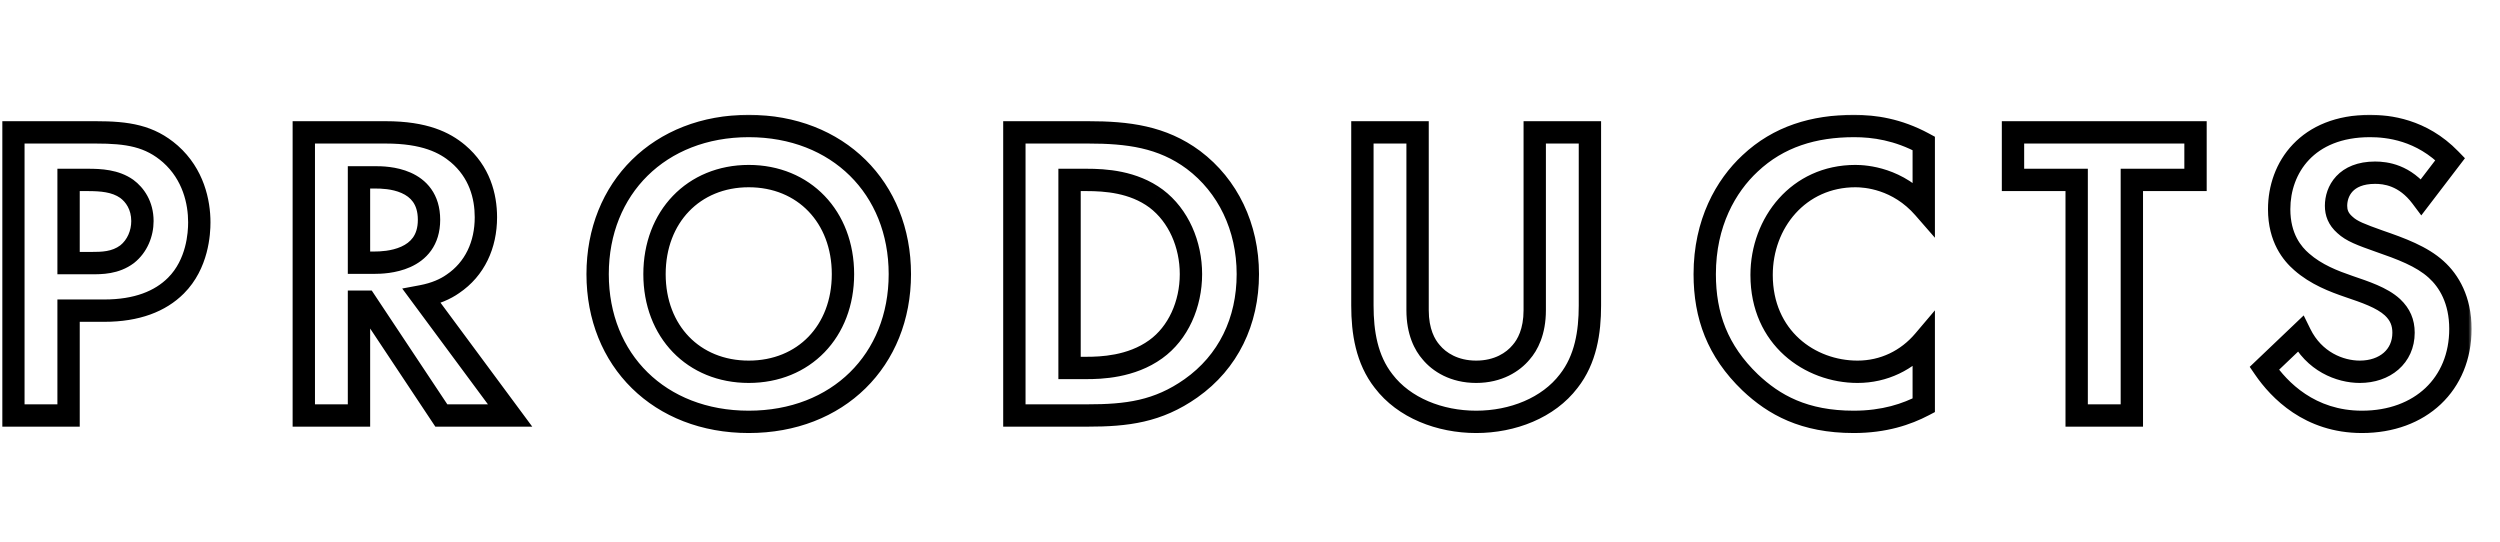
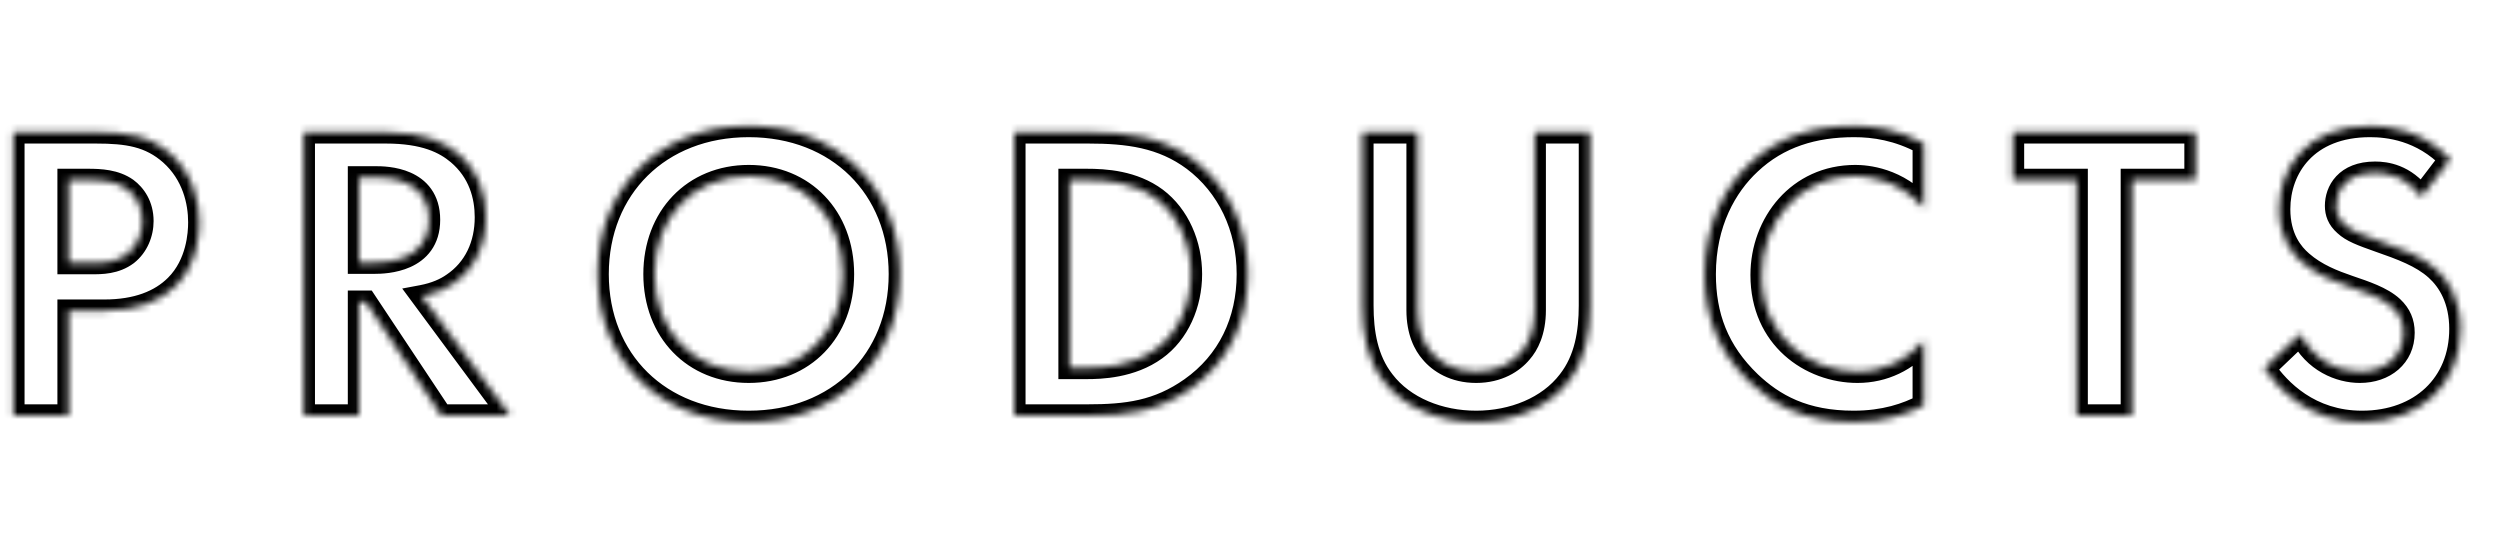
<svg xmlns="http://www.w3.org/2000/svg" fill="none" viewBox="-1 -17 355 77" height="77" width="355">
  <mask fill="black" height="46" width="351" y="-1" x="-1" maskUnits="userSpaceOnUse" id="path-1-outside-1_1246_32219">
-     <rect height="46" width="351" y="-1" x="-1" fill="white" />
    <path d="M0.901 1.797H12.594C17.115 1.797 20.249 2.279 23.203 4.871C26.457 7.764 27.301 11.682 27.301 14.575C27.301 16.142 27.06 20.482 23.986 23.556C21.756 25.786 18.441 27.112 13.8 27.112H8.737V42H0.901V1.797ZM8.737 8.548V20.361H11.931C13.438 20.361 15.367 20.361 17.055 19.096C18.501 17.951 19.224 16.142 19.224 14.394C19.224 12.164 18.14 10.657 16.994 9.813C15.367 8.668 13.318 8.548 11.449 8.548H8.737ZM42.14 1.797H53.773C59.318 1.797 62.151 3.244 64.019 4.811C67.093 7.402 67.997 10.838 67.997 13.852C67.997 17.77 66.43 21.205 63.296 23.315C62.271 24.038 60.825 24.701 58.896 25.063L71.433 42H61.669L50.94 25.846H49.975V42H42.14V1.797ZM49.975 8.186V20.301H52.206C53.712 20.301 59.921 20.12 59.921 14.213C59.921 8.246 53.773 8.186 52.326 8.186H49.975ZM105.32 0.893C117.978 0.893 126.778 9.693 126.778 21.929C126.778 34.164 117.978 42.904 105.32 42.904C92.663 42.904 83.863 34.164 83.863 21.929C83.863 9.693 92.663 0.893 105.32 0.893ZM105.32 35.792C113.156 35.792 118.701 30.066 118.701 21.929C118.701 13.792 113.156 8.005 105.32 8.005C97.485 8.005 91.939 13.792 91.939 21.929C91.939 30.066 97.485 35.792 105.32 35.792ZM143.04 1.797H153.528C159.134 1.797 164.016 2.4 168.476 5.715C173.358 9.392 176.191 15.238 176.191 21.929C176.191 28.619 173.419 34.405 168.115 38.142C163.413 41.458 159.013 42 153.408 42H143.04V1.797ZM150.876 8.548V35.249H153.287C155.276 35.249 159.616 35.129 163.112 32.597C166.306 30.307 168.115 26.208 168.115 21.929C168.115 17.709 166.367 13.611 163.172 11.2C159.917 8.789 155.939 8.548 153.287 8.548H150.876ZM192.461 1.797H200.296V27.052C200.296 30.126 201.321 31.994 202.225 33.019C203.37 34.405 205.48 35.792 208.614 35.792C211.749 35.792 213.858 34.405 215.003 33.019C215.908 31.994 216.932 30.126 216.932 27.052V1.797H224.768V26.389C224.768 30.186 224.165 34.044 221.754 37.118C218.861 40.915 213.798 42.904 208.614 42.904C203.431 42.904 198.368 40.915 195.475 37.118C193.064 34.044 192.461 30.186 192.461 26.389V1.797ZM272.172 31.392V40.553C269.761 41.819 266.567 42.904 262.227 42.904C255.175 42.904 250.895 40.493 247.52 37.299C242.879 32.838 241.071 27.835 241.071 21.929C241.071 14.635 244.084 9.392 247.52 6.197C251.558 2.4 256.561 0.893 262.287 0.893C265.12 0.893 268.496 1.375 272.172 3.364V12.526C268.496 8.307 263.915 8.005 262.468 8.005C254.391 8.005 249.147 14.635 249.147 22.049C249.147 30.97 256.019 35.792 262.769 35.792C266.507 35.792 269.822 34.164 272.172 31.392ZM310.764 8.548H301.722V42H293.887V8.548H284.846V1.797H310.764V8.548ZM346.932 5.594L342.833 10.959C340.483 7.824 337.71 7.523 336.263 7.523C332.044 7.523 330.718 10.175 330.718 12.224C330.718 13.189 331.019 14.093 331.984 14.937C332.948 15.841 334.274 16.323 336.806 17.227C339.94 18.312 342.894 19.397 344.943 21.266C346.751 22.893 348.379 25.605 348.379 29.704C348.379 37.54 342.713 42.904 334.395 42.904C326.981 42.904 322.641 38.383 320.532 35.309L325.655 30.427C327.584 34.345 331.261 35.792 334.093 35.792C337.65 35.792 340.302 33.622 340.302 30.247C340.302 28.8 339.82 27.655 338.735 26.63C337.228 25.244 334.817 24.46 332.526 23.677C330.417 22.953 327.885 21.989 325.836 20.181C324.51 19.035 322.641 16.805 322.641 12.707C322.641 6.8 326.619 0.893 335.54 0.893C338.072 0.893 342.833 1.375 346.932 5.594Z" />
  </mask>
  <path mask="url(#path-1-outside-1_1246_32219)" fill="black" d="M0.901 1.797V0.211H-0.685V1.797H0.901ZM23.203 4.871L24.256 3.685L24.249 3.679L23.203 4.871ZM23.986 23.556L22.865 22.434L23.986 23.556ZM8.737 27.112V25.526H7.151V27.112H8.737ZM8.737 42V43.586H10.323V42H8.737ZM0.901 42H-0.685V43.586H0.901V42ZM8.737 8.548V6.962H7.151V8.548H8.737ZM8.737 20.361H7.151V21.948H8.737V20.361ZM17.055 19.096L18.006 20.365L18.023 20.352L18.039 20.339L17.055 19.096ZM16.994 9.813L17.935 8.536L17.921 8.526L17.907 8.516L16.994 9.813ZM0.901 3.383H12.594V0.211H0.901V3.383ZM12.594 3.383C17.005 3.383 19.648 3.862 22.156 6.063L24.249 3.679C20.851 0.697 17.224 0.211 12.594 0.211V3.383ZM22.149 6.056C24.947 8.544 25.715 11.949 25.715 14.575H28.887C28.887 11.415 27.967 6.984 24.256 3.685L22.149 6.056ZM25.715 14.575C25.715 16.07 25.462 19.837 22.865 22.434L25.108 24.678C28.658 21.127 28.887 16.214 28.887 14.575H25.715ZM22.865 22.434C21.002 24.297 18.131 25.526 13.8 25.526V28.698C18.751 28.698 22.51 27.275 25.108 24.678L22.865 22.434ZM13.8 25.526H8.737V28.698H13.8V25.526ZM7.151 27.112V42H10.323V27.112H7.151ZM8.737 40.414H0.901V43.586H8.737V40.414ZM2.487 42V1.797H-0.685V42H2.487ZM7.151 8.548V20.361H10.323V8.548H7.151ZM8.737 21.948H11.931V18.775H8.737V21.948ZM11.931 21.948C13.392 21.948 15.843 21.987 18.006 20.365L16.103 17.827C14.89 18.736 13.485 18.775 11.931 18.775V21.948ZM18.039 20.339C19.923 18.848 20.811 16.548 20.811 14.394H17.638C17.638 15.736 17.079 17.053 16.07 17.852L18.039 20.339ZM20.811 14.394C20.811 11.589 19.426 9.635 17.935 8.536L16.053 11.09C16.853 11.68 17.638 12.739 17.638 14.394H20.811ZM17.907 8.516C15.83 7.054 13.31 6.962 11.449 6.962V10.134C13.325 10.134 14.904 10.282 16.081 11.111L17.907 8.516ZM11.449 6.962H8.737V10.134H11.449V6.962ZM42.14 1.797V0.211H40.553V1.797H42.14ZM64.019 4.811L65.042 3.598L65.038 3.595L64.019 4.811ZM63.296 23.315L62.41 21.999L62.396 22.009L62.381 22.019L63.296 23.315ZM58.896 25.063L58.604 23.504L56.114 23.971L57.621 26.007L58.896 25.063ZM71.433 42V43.586H74.581L72.708 41.056L71.433 42ZM61.669 42L60.347 42.878L60.818 43.586H61.669V42ZM50.94 25.846L52.261 24.969L51.79 24.26H50.94V25.846ZM49.975 25.846V24.26H48.389V25.846H49.975ZM49.975 42V43.586H51.562V42H49.975ZM42.14 42H40.553V43.586H42.14V42ZM49.975 8.186V6.6H48.389V8.186H49.975ZM49.975 20.301H48.389V21.887H49.975V20.301ZM42.14 3.383H53.773V0.211H42.14V3.383ZM53.773 3.383C58.992 3.383 61.451 4.727 63 6.026L65.038 3.595C62.85 1.76 59.644 0.211 53.773 0.211V3.383ZM62.997 6.023C65.61 8.227 66.411 11.151 66.411 13.852H69.584C69.584 10.525 68.576 6.578 65.042 3.598L62.997 6.023ZM66.411 13.852C66.411 17.333 65.036 20.232 62.41 21.999L64.182 24.631C67.824 22.179 69.584 18.206 69.584 13.852H66.411ZM62.381 22.019C61.558 22.6 60.328 23.181 58.604 23.504L59.188 26.622C61.322 26.222 62.984 25.476 64.211 24.611L62.381 22.019ZM57.621 26.007L70.158 42.944L72.708 41.056L60.171 24.119L57.621 26.007ZM71.433 40.414H61.669V43.586H71.433V40.414ZM62.99 41.122L52.261 24.969L49.618 26.724L60.347 42.878L62.99 41.122ZM50.94 24.26H49.975V27.433H50.94V24.26ZM48.389 25.846V42H51.562V25.846H48.389ZM49.975 40.414H42.14V43.586H49.975V40.414ZM43.726 42V1.797H40.553V42H43.726ZM48.389 8.186V20.301H51.562V8.186H48.389ZM49.975 21.887H52.206V18.715H49.975V21.887ZM52.206 21.887C52.994 21.887 55.212 21.849 57.279 20.919C58.335 20.443 59.41 19.71 60.218 18.579C61.036 17.434 61.507 15.984 61.507 14.213H58.334C58.334 15.396 58.029 16.184 57.636 16.735C57.233 17.299 56.661 17.718 55.977 18.026C54.563 18.663 52.924 18.715 52.206 18.715V21.887ZM61.507 14.213C61.507 12.435 61.043 10.982 60.231 9.837C59.428 8.704 58.359 7.977 57.308 7.512C55.257 6.603 53.058 6.6 52.326 6.6V9.772C53.041 9.772 54.639 9.799 56.023 10.412C56.691 10.708 57.249 11.115 57.643 11.672C58.029 12.216 58.334 13.008 58.334 14.213H61.507ZM52.326 6.6H49.975V9.772H52.326V6.6ZM105.32 2.479C111.273 2.479 116.224 4.542 119.682 7.952C123.139 11.361 125.192 16.202 125.192 21.929H128.364C128.364 15.419 126.017 9.743 121.91 5.693C117.803 1.644 112.026 -0.693 105.32 -0.693V2.479ZM125.192 21.929C125.192 27.654 123.14 32.48 119.684 35.873C116.228 39.268 111.276 41.318 105.32 41.318V44.49C112.023 44.49 117.8 42.17 121.907 38.136C126.016 34.101 128.364 28.439 128.364 21.929H125.192ZM105.32 41.318C99.365 41.318 94.413 39.268 90.956 35.873C87.501 32.48 85.449 27.654 85.449 21.929H82.277C82.277 28.439 84.624 34.101 88.734 38.136C92.841 42.17 98.618 44.49 105.32 44.49V41.318ZM85.449 21.929C85.449 16.202 87.501 11.361 90.959 7.952C94.417 4.542 99.368 2.479 105.32 2.479V-0.693C98.615 -0.693 92.838 1.644 88.731 5.693C84.624 9.743 82.277 15.419 82.277 21.929H85.449ZM105.32 37.378C109.639 37.378 113.405 35.792 116.09 33.014C118.771 30.239 120.288 26.364 120.288 21.929H117.115C117.115 25.631 115.859 28.687 113.809 30.809C111.762 32.928 108.838 34.206 105.32 34.206V37.378ZM120.288 21.929C120.288 17.494 118.772 13.606 116.093 10.817C113.411 8.023 109.644 6.419 105.32 6.419V9.591C108.833 9.591 111.756 10.88 113.805 13.014C115.858 15.152 117.115 18.226 117.115 21.929H120.288ZM105.32 6.419C100.997 6.419 97.23 8.023 94.547 10.817C91.869 13.606 90.353 17.494 90.353 21.929H93.526C93.526 18.226 94.782 15.152 96.836 13.014C98.885 10.88 101.808 9.591 105.32 9.591V6.419ZM90.353 21.929C90.353 26.364 91.87 30.239 94.551 33.014C97.236 35.792 101.002 37.378 105.32 37.378V34.206C101.803 34.206 98.879 32.928 96.832 30.809C94.782 28.687 93.526 25.631 93.526 21.929H90.353ZM143.04 1.797V0.211H141.454V1.797H143.04ZM168.476 5.715L169.43 4.448L169.422 4.442L168.476 5.715ZM168.115 38.142L167.201 36.846L167.201 36.846L168.115 38.142ZM143.04 42H141.454V43.586H143.04V42ZM150.876 8.548V6.962H149.29V8.548H150.876ZM150.876 35.249H149.29V36.835H150.876V35.249ZM163.112 32.597L162.188 31.308L162.182 31.312L163.112 32.597ZM163.172 11.2L164.128 9.934L164.122 9.929L164.116 9.925L163.172 11.2ZM143.04 3.383H153.528V0.211H143.04V3.383ZM153.528 3.383C159.036 3.383 163.489 3.984 167.53 6.988L169.422 4.442C164.543 0.815 159.232 0.211 153.528 0.211V3.383ZM167.522 6.982C171.975 10.336 174.605 15.696 174.605 21.929H177.778C177.778 14.78 174.742 8.447 169.43 4.448L167.522 6.982ZM174.605 21.929C174.605 28.153 172.045 33.433 167.201 36.846L169.028 39.439C174.793 35.378 177.778 29.085 177.778 21.929H174.605ZM167.201 36.846C162.894 39.883 158.888 40.414 153.408 40.414V43.586C159.139 43.586 163.932 43.032 169.029 39.439L167.201 36.846ZM153.408 40.414H143.04V43.586H153.408V40.414ZM144.627 42V1.797H141.454V42H144.627ZM149.29 8.548V35.249H152.462V8.548H149.29ZM150.876 36.835H153.287V33.663H150.876V36.835ZM153.287 36.835C155.295 36.835 160.1 36.737 164.042 33.882L162.182 31.312C159.132 33.521 155.258 33.663 153.287 33.663V36.835ZM164.036 33.886C167.724 31.242 169.701 26.615 169.701 21.929H166.528C166.528 25.801 164.888 29.372 162.188 31.308L164.036 33.886ZM169.701 21.929C169.701 17.306 167.789 12.697 164.128 9.934L162.217 12.466C164.945 14.525 166.528 18.113 166.528 21.929H169.701ZM164.116 9.925C160.421 7.188 155.985 6.962 153.287 6.962V10.134C155.893 10.134 159.414 10.39 162.228 12.474L164.116 9.925ZM153.287 6.962H150.876V10.134H153.287V6.962ZM192.461 1.797V0.211H190.875V1.797H192.461ZM200.296 1.797H201.883V0.211H200.296V1.797ZM202.225 33.019L203.448 32.009L203.432 31.989L203.415 31.97L202.225 33.019ZM215.003 33.019L213.814 31.97L213.797 31.989L213.781 32.009L215.003 33.019ZM216.932 1.797V0.211H215.346V1.797H216.932ZM224.768 1.797H226.354V0.211H224.768V1.797ZM221.754 37.118L220.506 36.139L220.499 36.148L220.492 36.157L221.754 37.118ZM195.475 37.118L196.736 36.157L196.729 36.148L196.723 36.139L195.475 37.118ZM192.461 3.383H200.296V0.211H192.461V3.383ZM198.71 1.797V27.052H201.883V1.797H198.71ZM198.71 27.052C198.71 30.51 199.875 32.752 201.036 34.069L203.415 31.97C202.768 31.236 201.883 29.742 201.883 27.052H198.71ZM201.002 34.029C202.426 35.753 204.973 37.378 208.614 37.378V34.206C205.988 34.206 204.315 33.058 203.448 32.009L201.002 34.029ZM208.614 37.378C212.256 37.378 214.802 35.753 216.226 34.029L213.781 32.009C212.914 33.058 211.241 34.206 208.614 34.206V37.378ZM216.193 34.069C217.354 32.752 218.518 30.51 218.518 27.052H215.346C215.346 29.742 214.461 31.236 213.814 31.97L216.193 34.069ZM218.518 27.052V1.797H215.346V27.052H218.518ZM216.932 3.383H224.768V0.211H216.932V3.383ZM223.182 1.797V26.389H226.354V1.797H223.182ZM223.182 26.389C223.182 30.057 222.591 33.481 220.506 36.139L223.002 38.097C225.74 34.606 226.354 30.315 226.354 26.389H223.182ZM220.492 36.157C217.975 39.461 213.443 41.318 208.614 41.318V44.49C214.153 44.49 219.747 42.37 223.016 38.079L220.492 36.157ZM208.614 41.318C203.786 41.318 199.254 39.461 196.736 36.157L194.213 38.079C197.482 42.37 203.076 44.49 208.614 44.49V41.318ZM196.723 36.139C194.638 33.481 194.047 30.057 194.047 26.389H190.875C190.875 30.315 191.489 34.606 194.226 38.097L196.723 36.139ZM194.047 26.389V1.797H190.875V26.389H194.047ZM272.172 31.392H273.758V27.068L270.962 30.366L272.172 31.392ZM272.172 40.553L272.91 41.958L273.758 41.512V40.553H272.172ZM247.52 37.299L246.421 38.442L246.43 38.451L247.52 37.299ZM247.52 6.197L248.6 7.359L248.607 7.353L247.52 6.197ZM272.172 3.364H273.758V2.419L272.927 1.969L272.172 3.364ZM272.172 12.526L270.976 13.568L273.758 16.76V12.526H272.172ZM270.586 31.392V40.553H273.758V31.392H270.586ZM271.435 39.149C269.224 40.31 266.28 41.318 262.227 41.318V44.49C266.853 44.49 270.299 43.328 272.91 41.958L271.435 39.149ZM262.227 41.318C255.626 41.318 251.726 39.095 248.61 36.147L246.43 38.451C250.065 41.891 254.724 44.49 262.227 44.49V41.318ZM248.619 36.155C244.318 32.021 242.657 27.445 242.657 21.929H239.485C239.485 28.226 241.44 33.656 246.421 38.442L248.619 36.155ZM242.657 21.929C242.657 15.105 245.465 10.274 248.6 7.359L246.44 5.035C242.704 8.509 239.485 14.165 239.485 21.929H242.657ZM248.607 7.353C252.28 3.899 256.855 2.479 262.287 2.479V-0.693C256.267 -0.693 250.837 0.901 246.434 5.041L248.607 7.353ZM262.287 2.479C264.923 2.479 268.025 2.924 271.418 4.759L272.927 1.969C268.966 -0.174 265.317 -0.693 262.287 -0.693V2.479ZM270.586 3.364V12.526H273.758V3.364H270.586ZM273.368 11.484C269.253 6.761 264.112 6.419 262.468 6.419V9.591C263.718 9.591 267.738 9.852 270.976 13.568L273.368 11.484ZM262.468 6.419C253.359 6.419 247.561 13.924 247.561 22.049H250.734C250.734 15.347 255.424 9.591 262.468 9.591V6.419ZM247.561 22.049C247.561 31.99 255.294 37.378 262.77 37.378V34.206C256.744 34.206 250.734 29.95 250.734 22.049H247.561ZM262.77 37.378C266.993 37.378 270.743 35.53 273.382 32.417L270.962 30.366C268.9 32.799 266.02 34.206 262.77 34.206V37.378ZM310.764 8.548V10.134H312.35V8.548H310.764ZM301.722 8.548V6.962H300.136V8.548H301.722ZM301.722 42V43.586H303.309V42H301.722ZM293.887 42H292.301V43.586H293.887V42ZM293.887 8.548H295.473V6.962H293.887V8.548ZM284.845 8.548H283.259V10.134H284.845V8.548ZM284.845 1.797V0.211H283.259V1.797H284.845ZM310.764 1.797H312.35V0.211H310.764V1.797ZM310.764 6.962H301.722V10.134H310.764V6.962ZM300.136 8.548V42H303.309V8.548H300.136ZM301.722 40.414H293.887V43.586H301.722V40.414ZM295.473 42V8.548H292.301V42H295.473ZM293.887 6.962H284.845V10.134H293.887V6.962ZM286.432 8.548V1.797H283.259V8.548H286.432ZM284.845 3.383H310.764V0.211H284.845V3.383ZM309.177 1.797V8.548H312.35V1.797H309.177ZM346.932 5.594L348.192 6.557L349.023 5.47L348.07 4.489L346.932 5.594ZM342.833 10.959L341.564 11.91L342.822 13.587L344.094 11.922L342.833 10.959ZM331.984 14.937L333.069 13.78L333.049 13.761L333.028 13.743L331.984 14.937ZM336.806 17.227L336.272 18.721L336.28 18.724L336.287 18.726L336.806 17.227ZM344.943 21.266L343.874 22.438L343.882 22.445L344.943 21.266ZM320.532 35.309L319.437 34.161L318.46 35.093L319.224 36.207L320.532 35.309ZM325.655 30.427L327.078 29.727L326.124 27.789L324.561 29.279L325.655 30.427ZM338.735 26.63L339.824 25.477L339.816 25.47L339.809 25.463L338.735 26.63ZM332.526 23.677L332.012 25.177L332.013 25.177L332.526 23.677ZM325.836 20.181L326.885 18.991L326.879 18.986L326.873 18.98L325.836 20.181ZM345.672 4.631L341.573 9.996L344.094 11.922L348.192 6.557L345.672 4.631ZM344.102 10.007C341.344 6.329 337.996 5.937 336.263 5.937V9.109C337.423 9.109 339.621 9.32 341.564 11.91L344.102 10.007ZM336.263 5.937C333.803 5.937 331.964 6.723 330.75 8.022C329.564 9.291 329.132 10.881 329.132 12.224H332.304C332.304 11.518 332.535 10.758 333.067 10.188C333.571 9.649 334.505 9.109 336.263 9.109V5.937ZM329.132 12.224C329.132 13.606 329.601 14.96 330.939 16.131L333.028 13.743C332.437 13.226 332.304 12.772 332.304 12.224H329.132ZM330.899 16.094C332.159 17.275 333.864 17.861 336.272 18.721L337.339 15.733C334.685 14.785 333.737 14.406 333.069 13.78L330.899 16.094ZM336.287 18.726C339.482 19.832 342.107 20.827 343.874 22.438L346.012 20.093C343.68 17.967 340.399 16.792 337.325 15.728L336.287 18.726ZM343.882 22.445C345.368 23.782 346.792 26.072 346.792 29.704H349.965C349.965 25.139 348.134 22.003 346.004 20.087L343.882 22.445ZM346.792 29.704C346.792 33.223 345.529 36.093 343.417 38.09C341.297 40.092 338.21 41.318 334.395 41.318V44.49C338.897 44.49 342.803 43.034 345.595 40.395C348.395 37.75 349.965 34.02 349.965 29.704H346.792ZM334.395 41.318C327.725 41.318 323.805 37.276 321.84 34.412L319.224 36.207C321.477 39.491 326.237 44.49 334.395 44.49V41.318ZM321.626 36.458L326.749 31.576L324.561 29.279L319.437 34.161L321.626 36.458ZM324.232 31.128C326.475 35.684 330.771 37.378 334.093 37.378V34.206C331.75 34.206 328.693 33.007 327.078 29.727L324.232 31.128ZM334.093 37.378C336.188 37.378 338.13 36.738 339.573 35.481C341.036 34.207 341.888 32.38 341.888 30.247H338.716C338.716 31.488 338.242 32.434 337.49 33.089C336.718 33.761 335.556 34.206 334.093 34.206V37.378ZM341.888 30.247C341.888 28.365 341.227 26.802 339.824 25.477L337.646 27.783C338.412 28.507 338.716 29.235 338.716 30.247H341.888ZM339.809 25.463C338.867 24.596 337.704 23.97 336.555 23.472C335.406 22.974 334.16 22.559 333.04 22.176L332.013 25.177C333.183 25.578 334.287 25.946 335.293 26.383C336.3 26.819 337.095 27.277 337.661 27.797L339.809 25.463ZM333.041 22.176C330.943 21.457 328.679 20.574 326.885 18.991L324.786 21.37C327.091 23.404 329.89 24.45 332.012 25.177L333.041 22.176ZM326.873 18.98C325.799 18.053 324.228 16.231 324.228 12.707H321.055C321.055 17.38 323.22 20.017 324.799 21.381L326.873 18.98ZM324.228 12.707C324.228 10.099 325.105 7.557 326.894 5.679C328.663 3.821 331.45 2.479 335.54 2.479V-0.693C330.71 -0.693 327.047 0.918 324.597 3.491C322.167 6.042 321.055 9.407 321.055 12.707H324.228ZM335.54 2.479C337.87 2.479 342.122 2.919 345.794 6.699L348.07 4.489C343.545 -0.169 338.273 -0.693 335.54 -0.693V2.479Z" />
</svg>